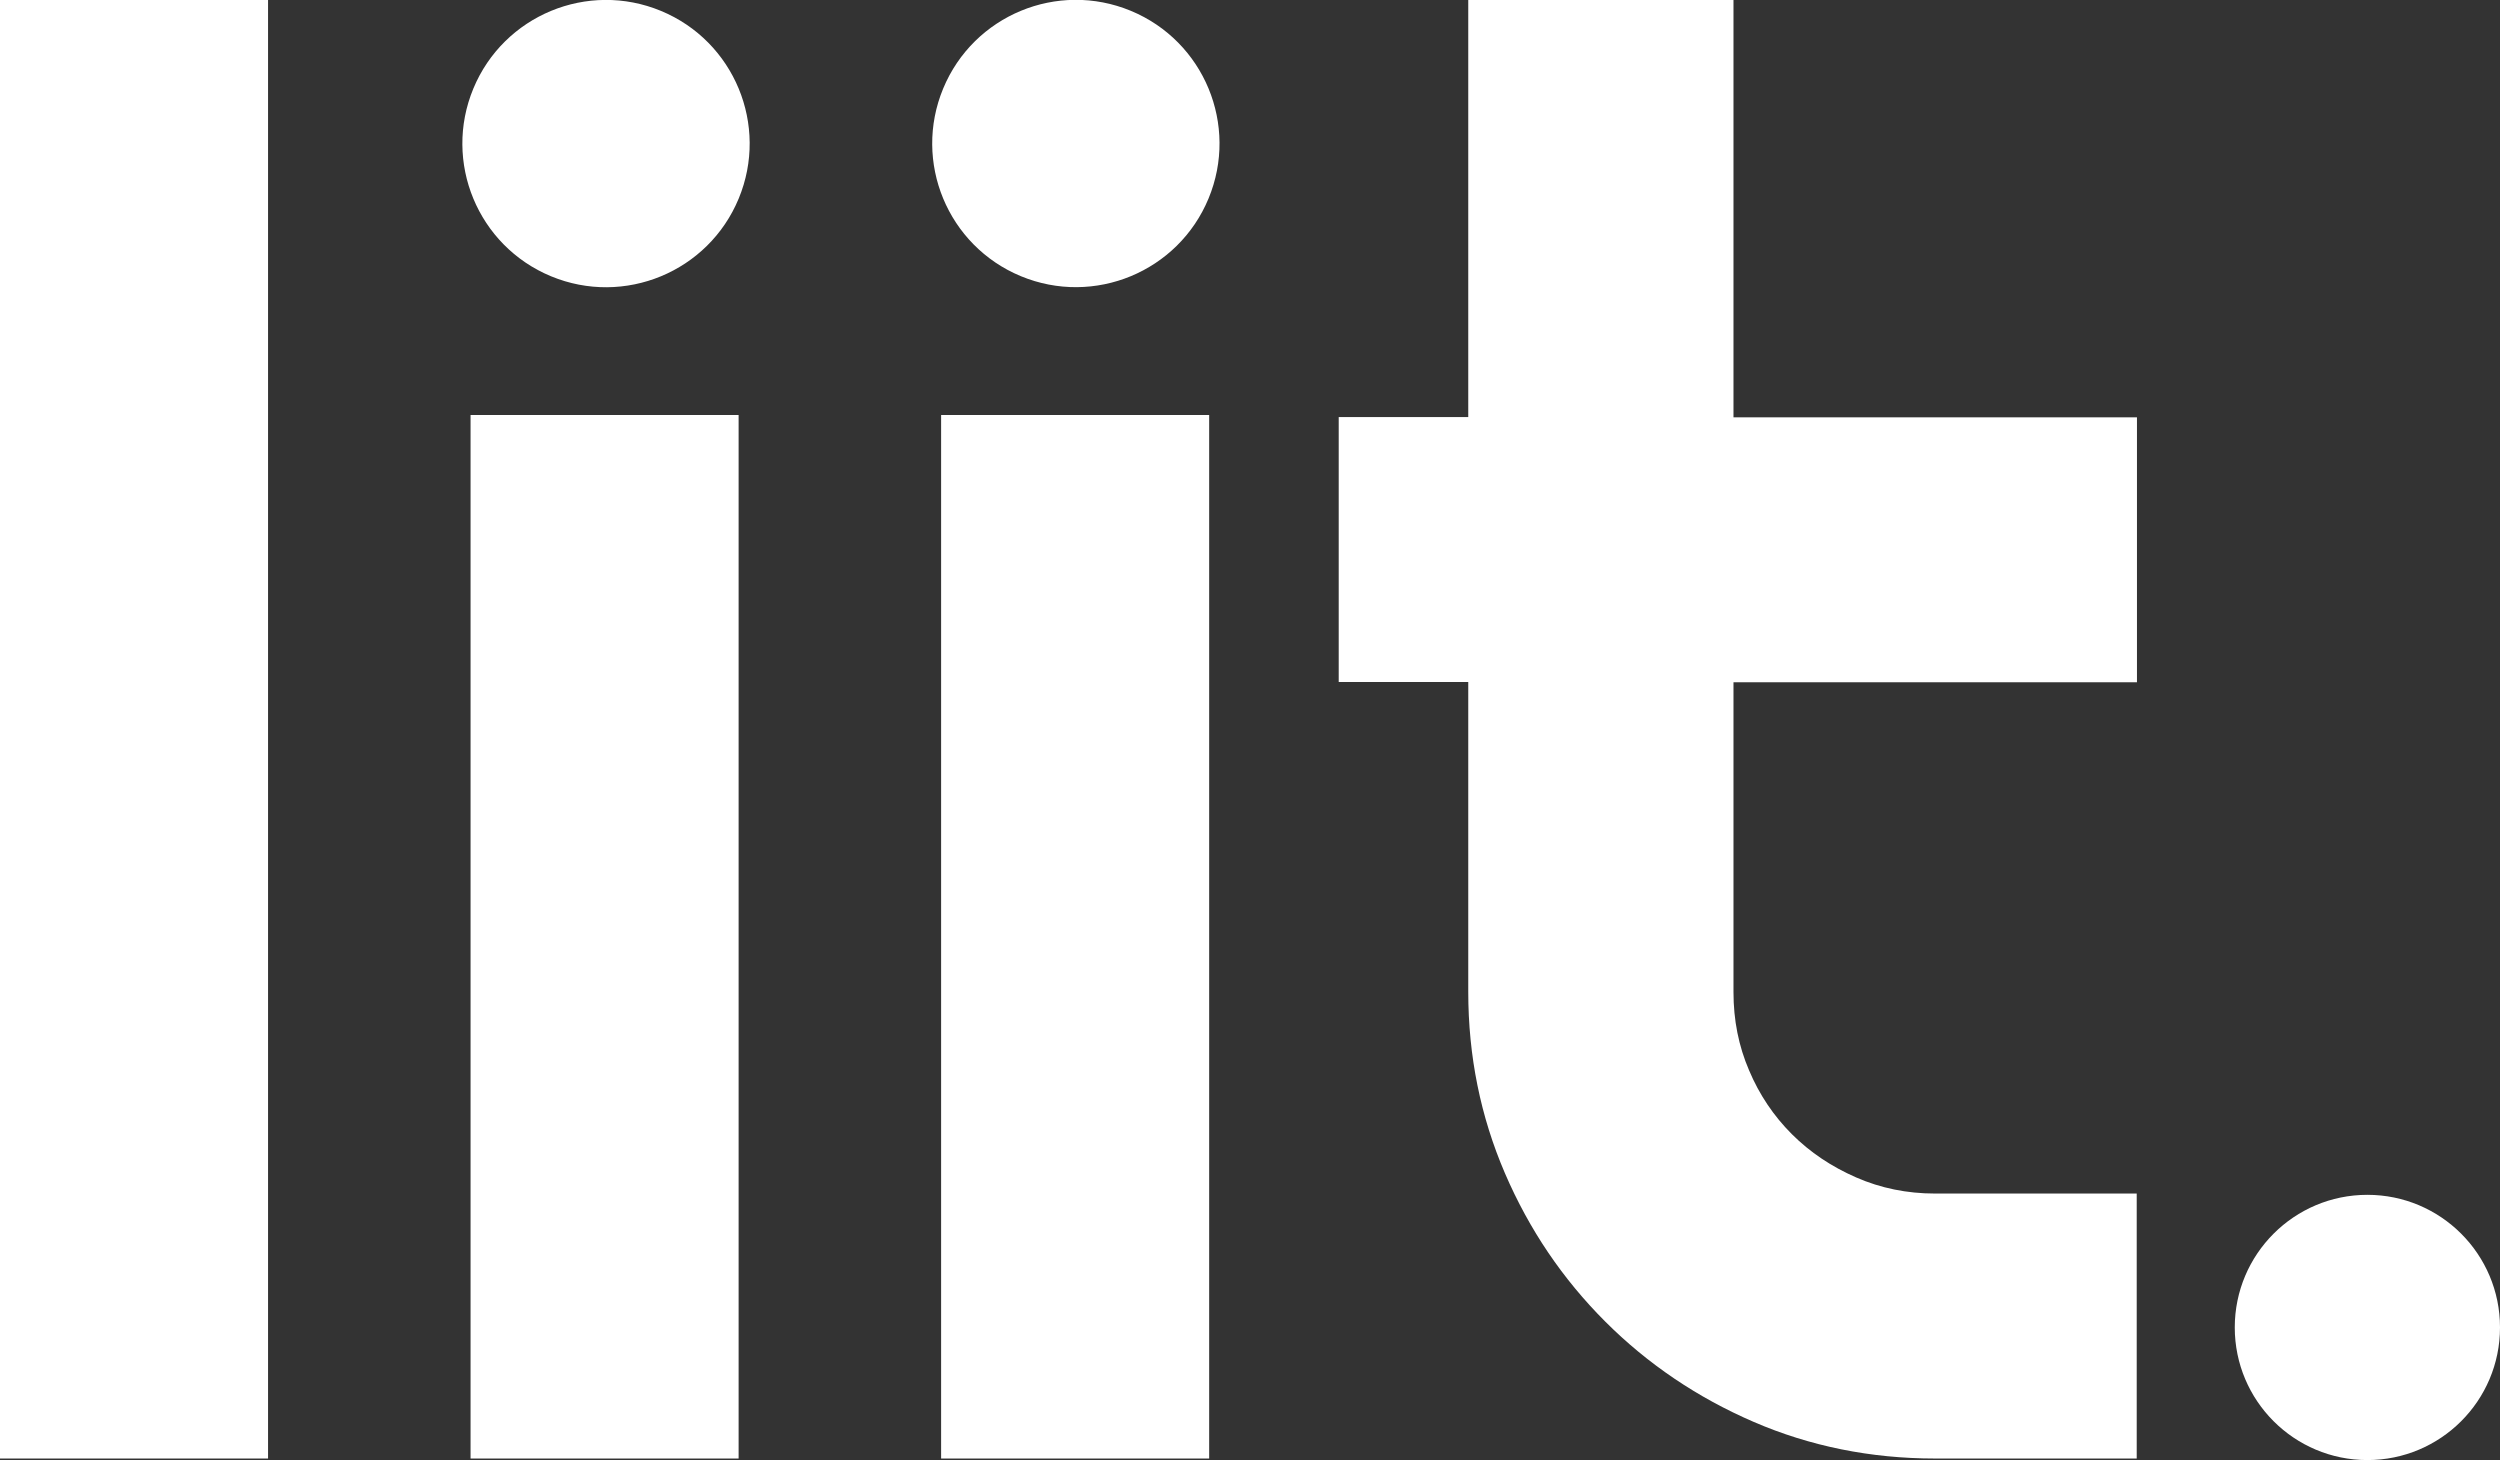
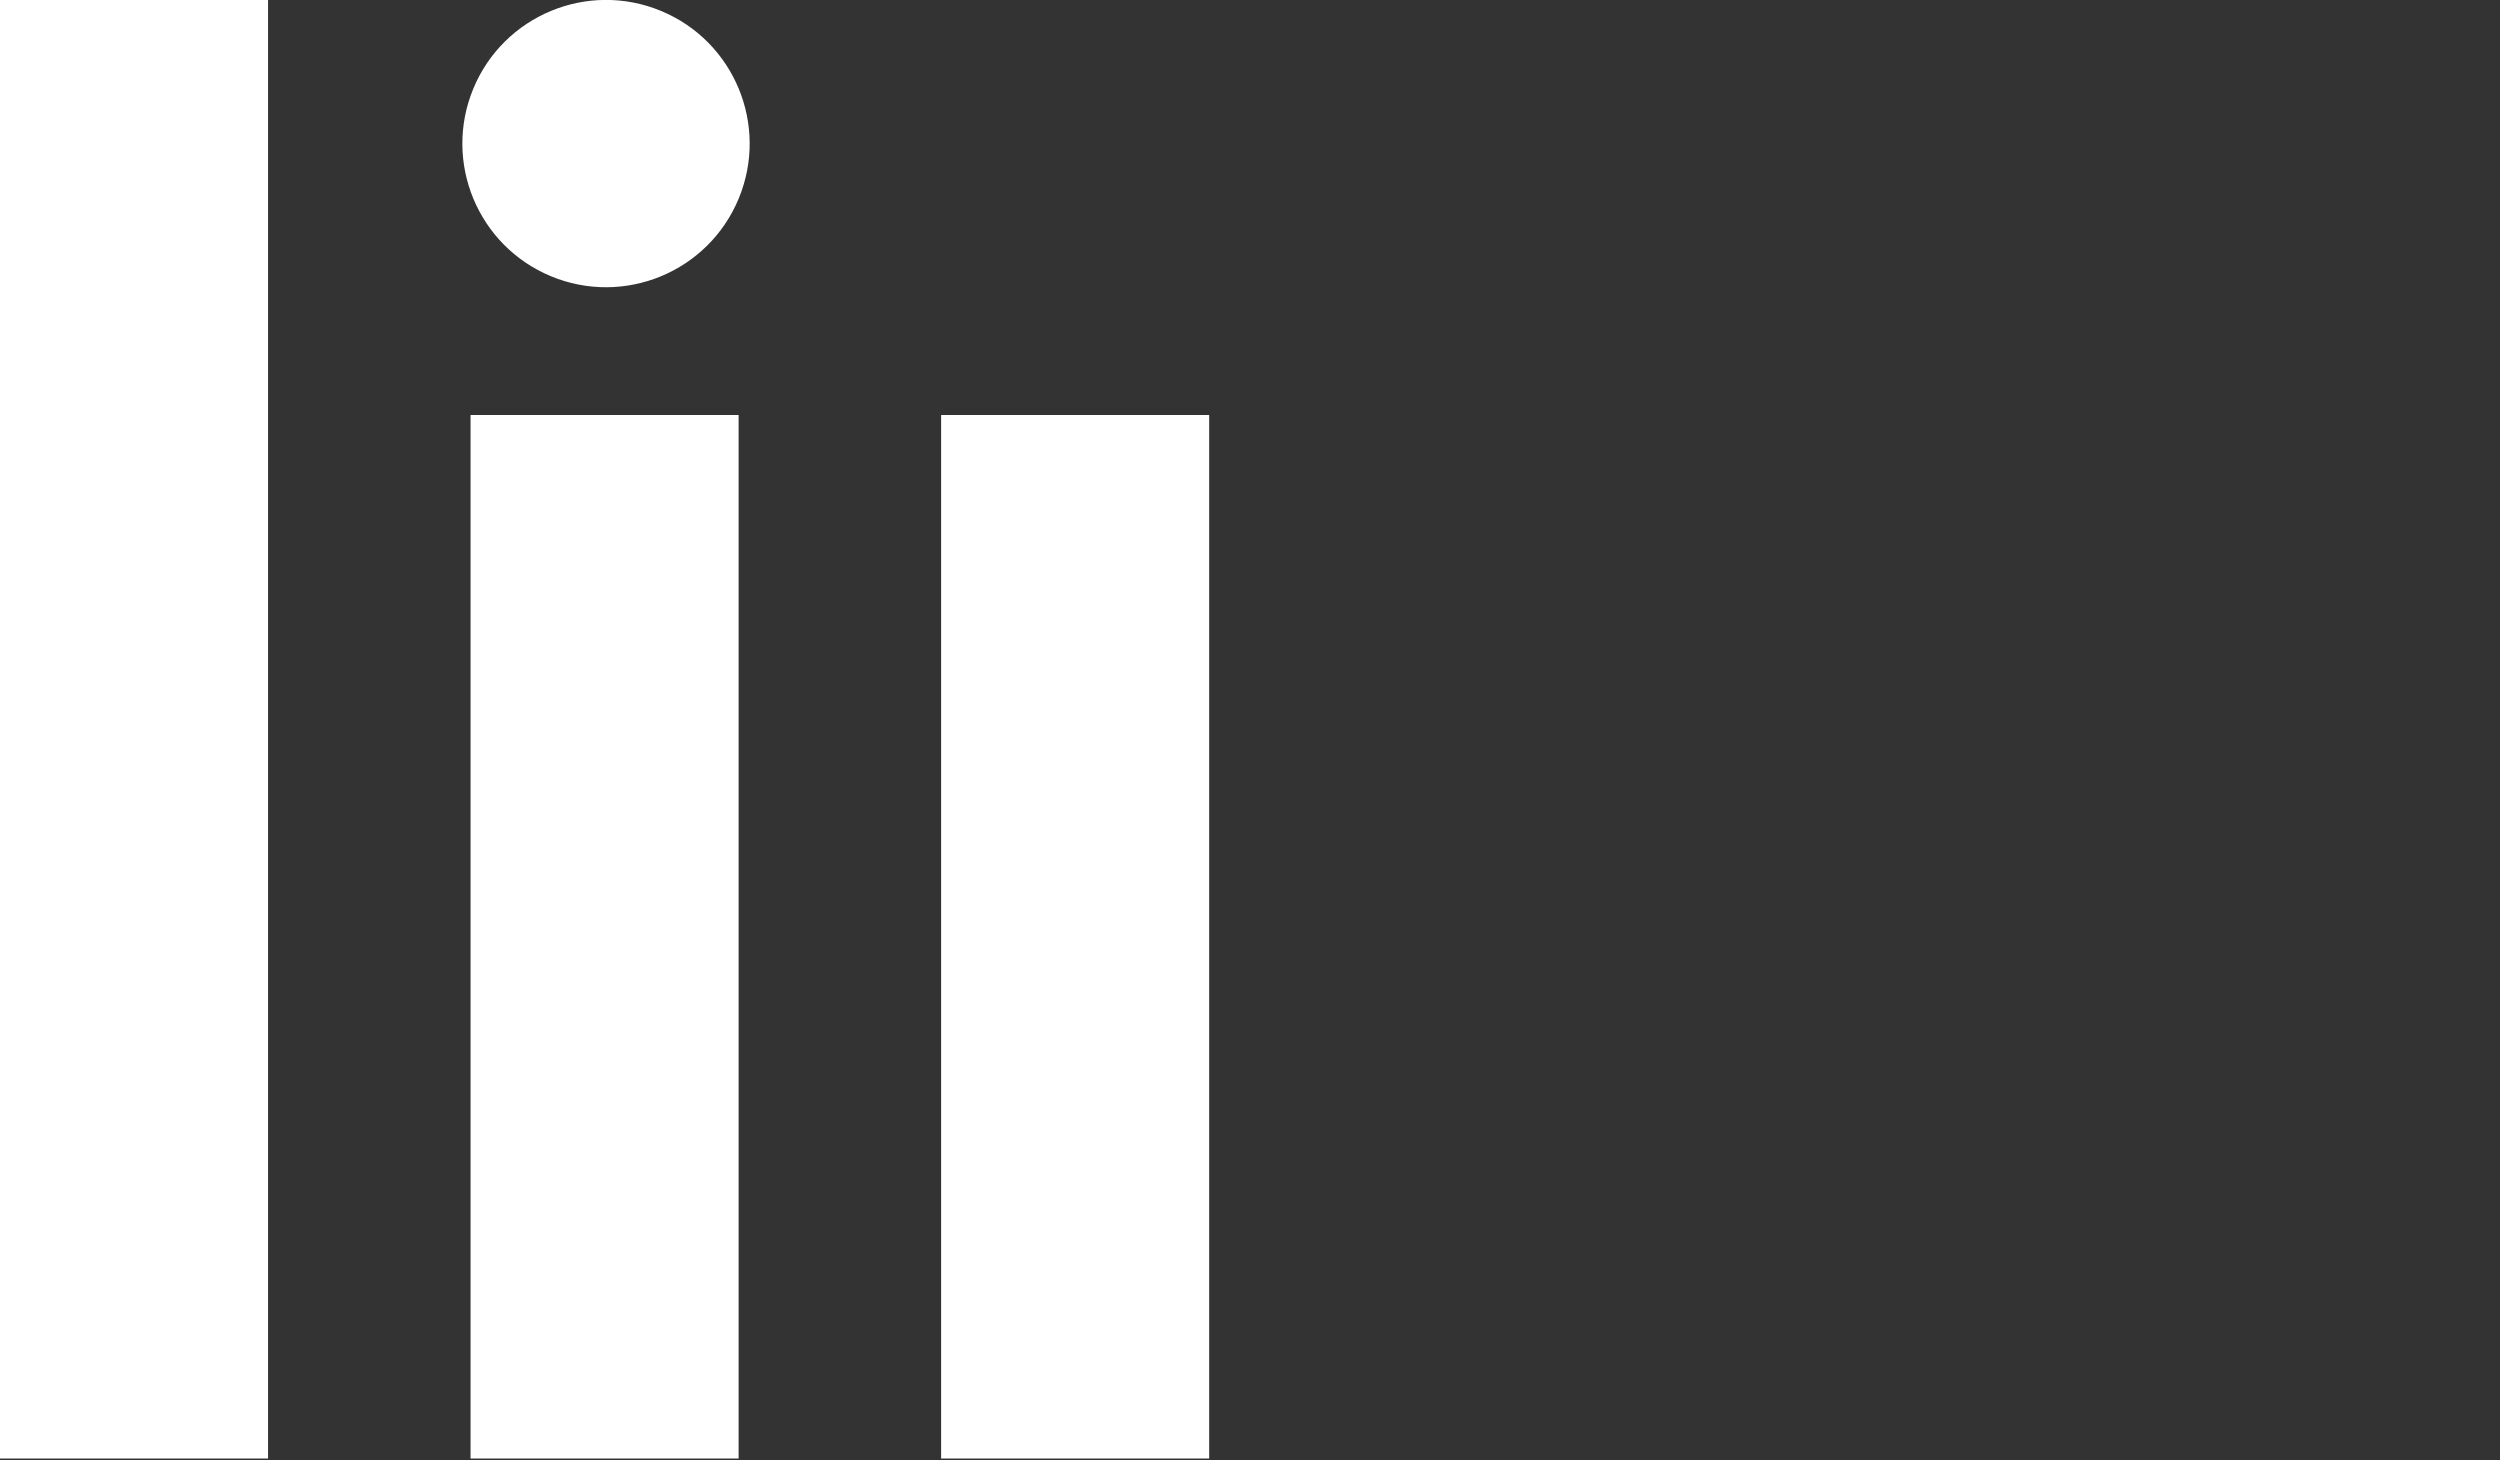
<svg xmlns="http://www.w3.org/2000/svg" id="Layer_2" viewBox="0 0 97.65 57.03">
  <rect x="0" y="0" width="97.65" height="57.03" fill="#333333" stroke="none" />
  <defs>
    <style>.cls-1{fill:#fff;}</style>
  </defs>
  <g id="Layer_1-2">
    <rect class="cls-1" width="10.47" height="56.97" />
    <rect class="cls-1" x="18.38" y="16.21" width="10.47" height="40.76" />
    <rect class="cls-1" x="36.76" y="16.21" width="10.47" height="40.76" />
-     <path class="cls-1" d="m67.7,0h-10.35v16.29h-5.06v10.35h5.06v12.1c0,2.51.48,4.87,1.43,7.08.95,2.21,2.26,4.14,3.92,5.8,1.66,1.66,3.6,2.97,5.8,3.92s4.57,1.43,7.08,1.43h7.88v-10.35h-7.88c-1.09,0-2.12-.21-3.08-.63-.96-.42-1.8-.98-2.51-1.69-.71-.71-1.27-1.54-1.67-2.49-.41-.95-.61-1.97-.61-3.06v-12.1h15.76v-10.35h-15.76V0Z" />
-     <circle class="cls-1" cx="92.47" cy="51.85" r="5.18" />
    <circle class="cls-1" cx="23.67" cy="5.61" r="5.61" transform="translate(9.43 25.33) rotate(-67.5)" />
-     <circle class="cls-1" cx="42.02" cy="5.61" r="5.61" transform="translate(20.76 42.28) rotate(-67.5)" />
  </g>
</svg>